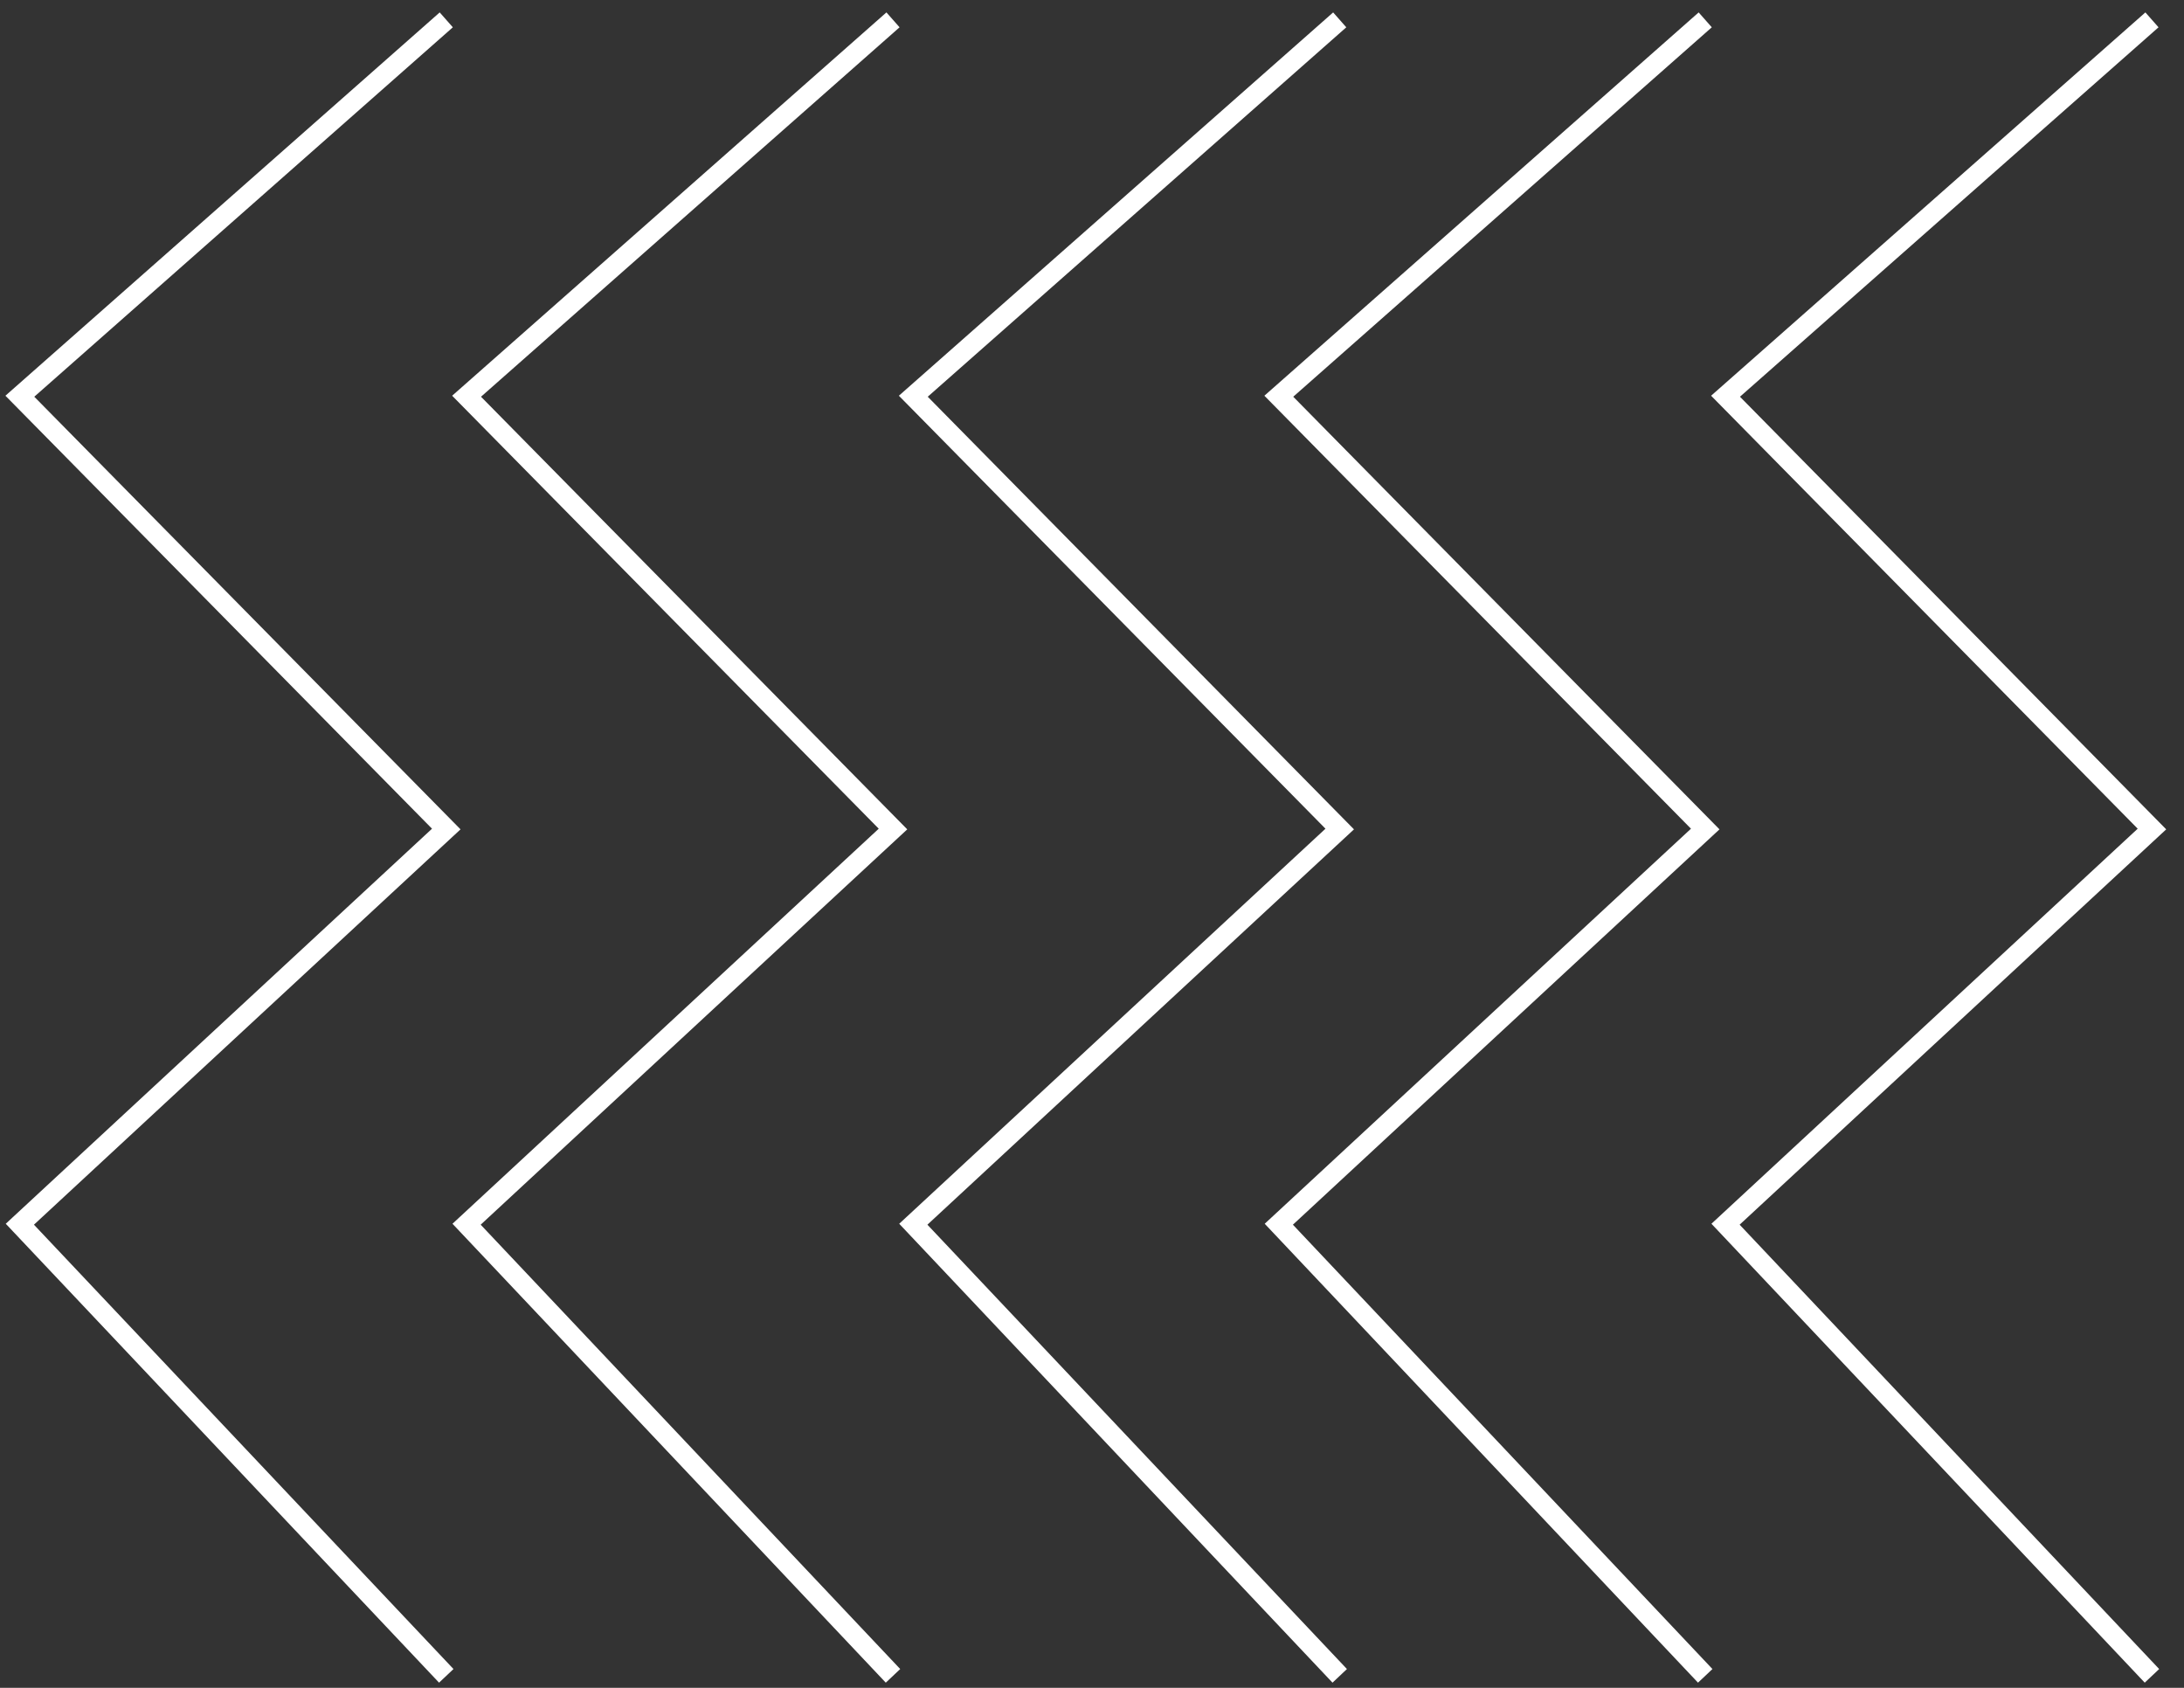
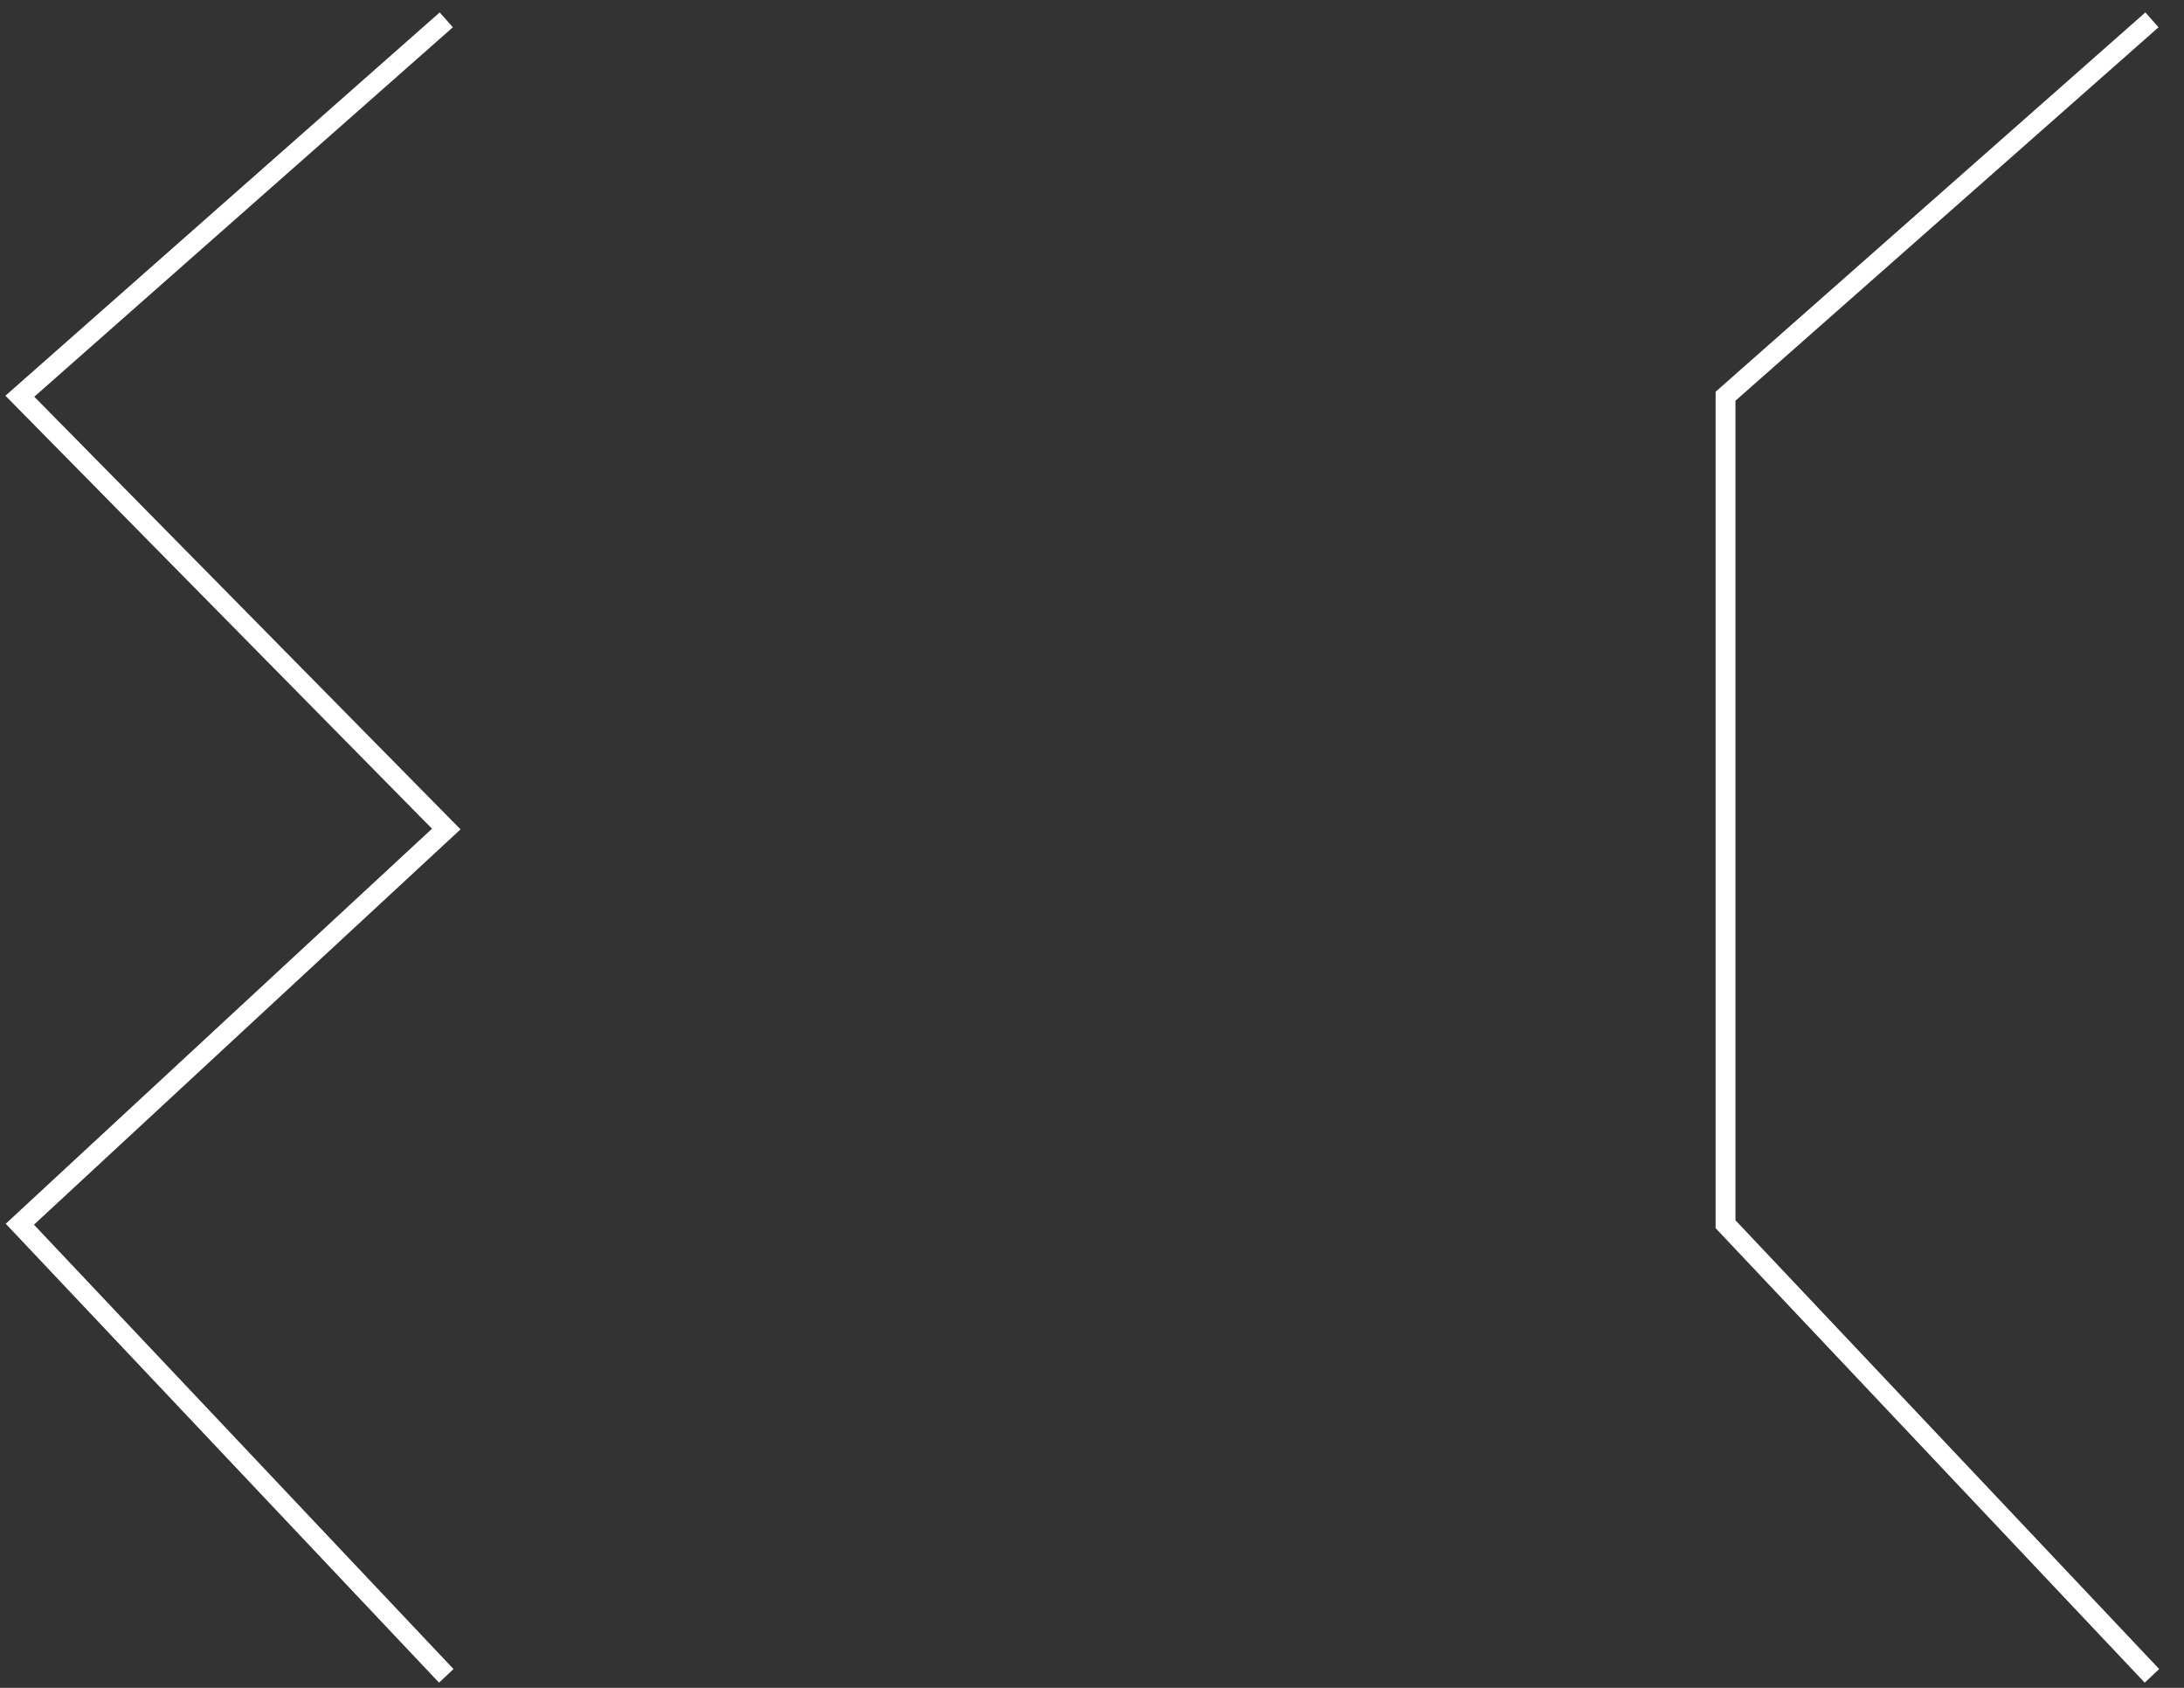
<svg xmlns="http://www.w3.org/2000/svg" width="110" height="85" viewBox="0 0 110 85" fill="none">
  <rect x="0" y="0" width="110" height="85" fill="#333333" stroke="none" />
-   <path d="M108.386 1L86.909 19.954L108.386 41.75L86.909 61.652L108.386 84.396" stroke="white" />
-   <path d="M85.886 1L64.409 19.954L85.886 41.75L64.409 61.652L85.886 84.396" stroke="white" />
-   <path d="M67.477 1L46 19.954L67.477 41.75L46 61.652L67.477 84.396" stroke="white" />
-   <path d="M44.977 1L23.5 19.954L44.977 41.75L23.5 61.652L44.977 84.396" stroke="white" />
+   <path d="M108.386 1L86.909 19.954L86.909 61.652L108.386 84.396" stroke="white" />
  <path d="M22.477 1L1 19.954L22.477 41.75L1 61.652L22.477 84.396" stroke="white" />
</svg>